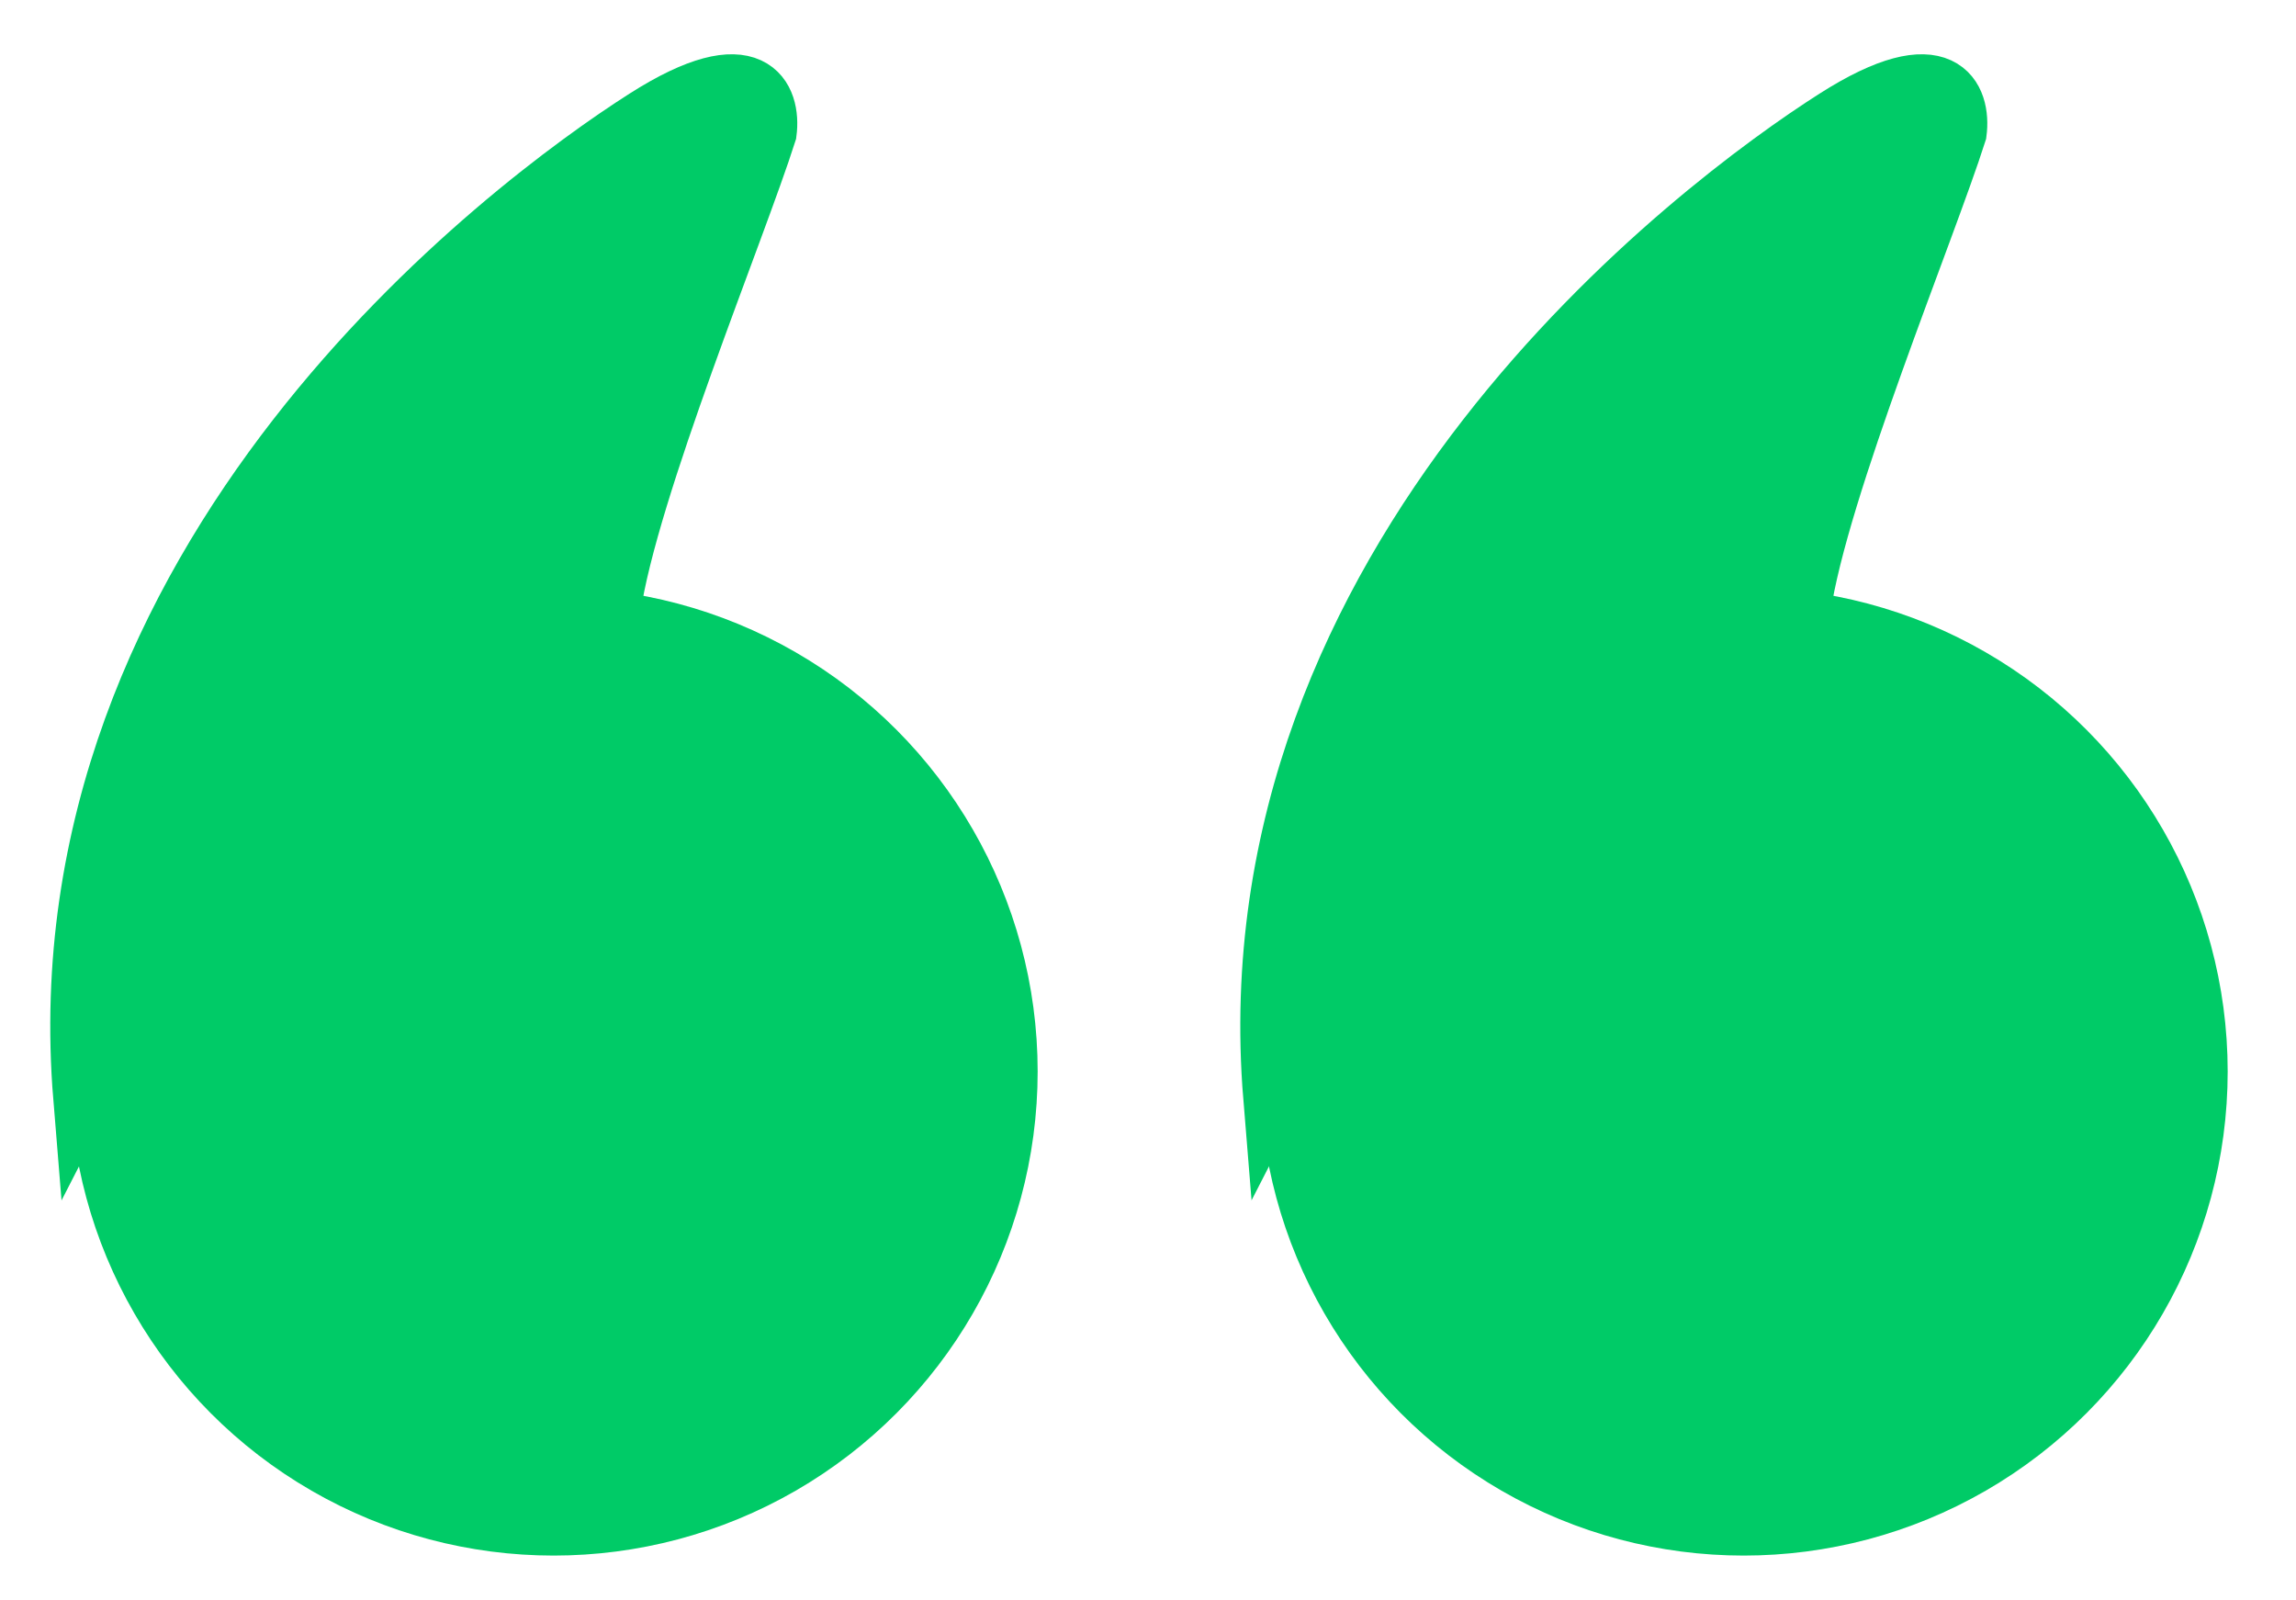
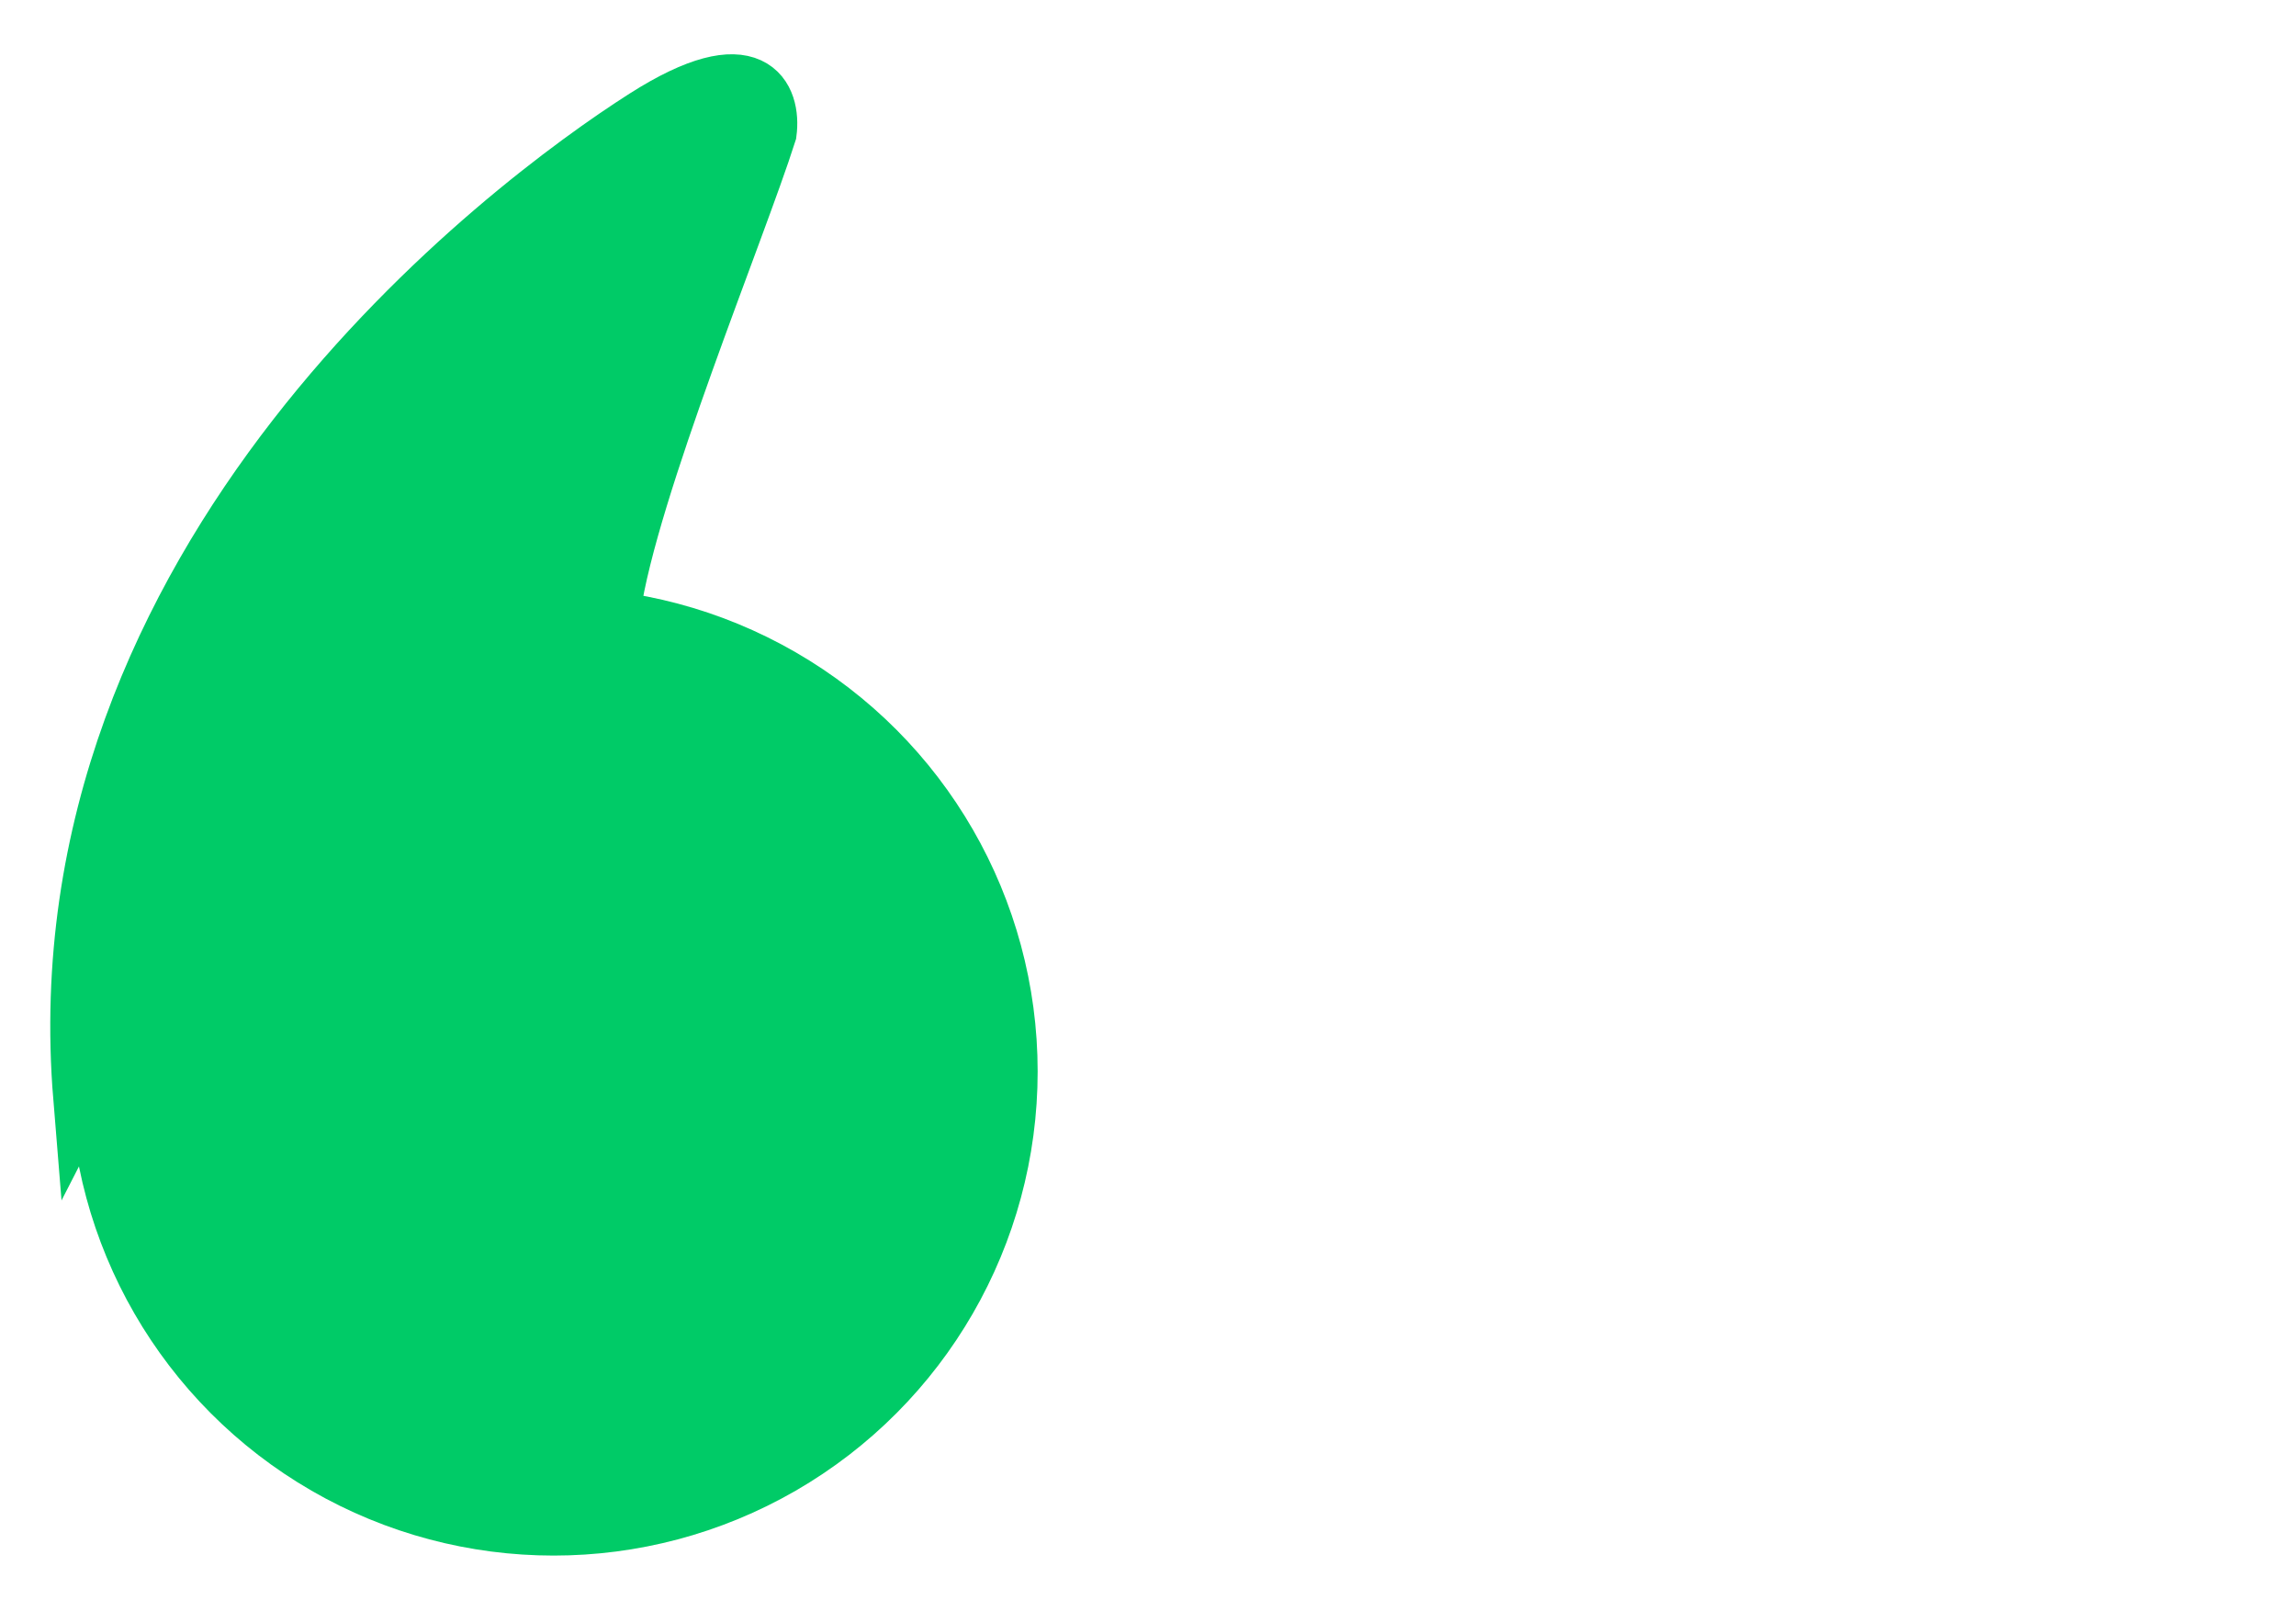
<svg xmlns="http://www.w3.org/2000/svg" width="33" height="23" viewBox="0 0 33 23" fill="none">
  <path d="M11.037 1.905C10.592 3.304 9.044 7.031 8.795 8.753C7.245 9.161 3.551 11.136 1.178 15.771C0.542 8 7.307 2.946 9.269 1.695C10.838 0.695 11.101 1.418 11.037 1.905Z" fill="#00CB67" stroke="#00CB67" stroke-width="0.827" stroke-linecap="round" />
  <circle cx="7.957" cy="15.399" r="6.957" transform="rotate(-180 7.957 15.399)" fill="#00CB67" />
-   <path d="M28.141 1.905C27.696 3.303 26.148 7.03 25.899 8.753C24.349 9.161 20.655 11.136 18.282 15.77C17.646 7.999 24.412 2.945 26.373 1.695C27.942 0.695 28.205 1.418 28.141 1.905Z" fill="#00CB67" stroke="#00CB67" stroke-width="0.827" stroke-linecap="round" />
-   <circle cx="25.061" cy="15.399" r="6.957" transform="rotate(-180 25.061 15.399)" fill="#00CB67" />
</svg>